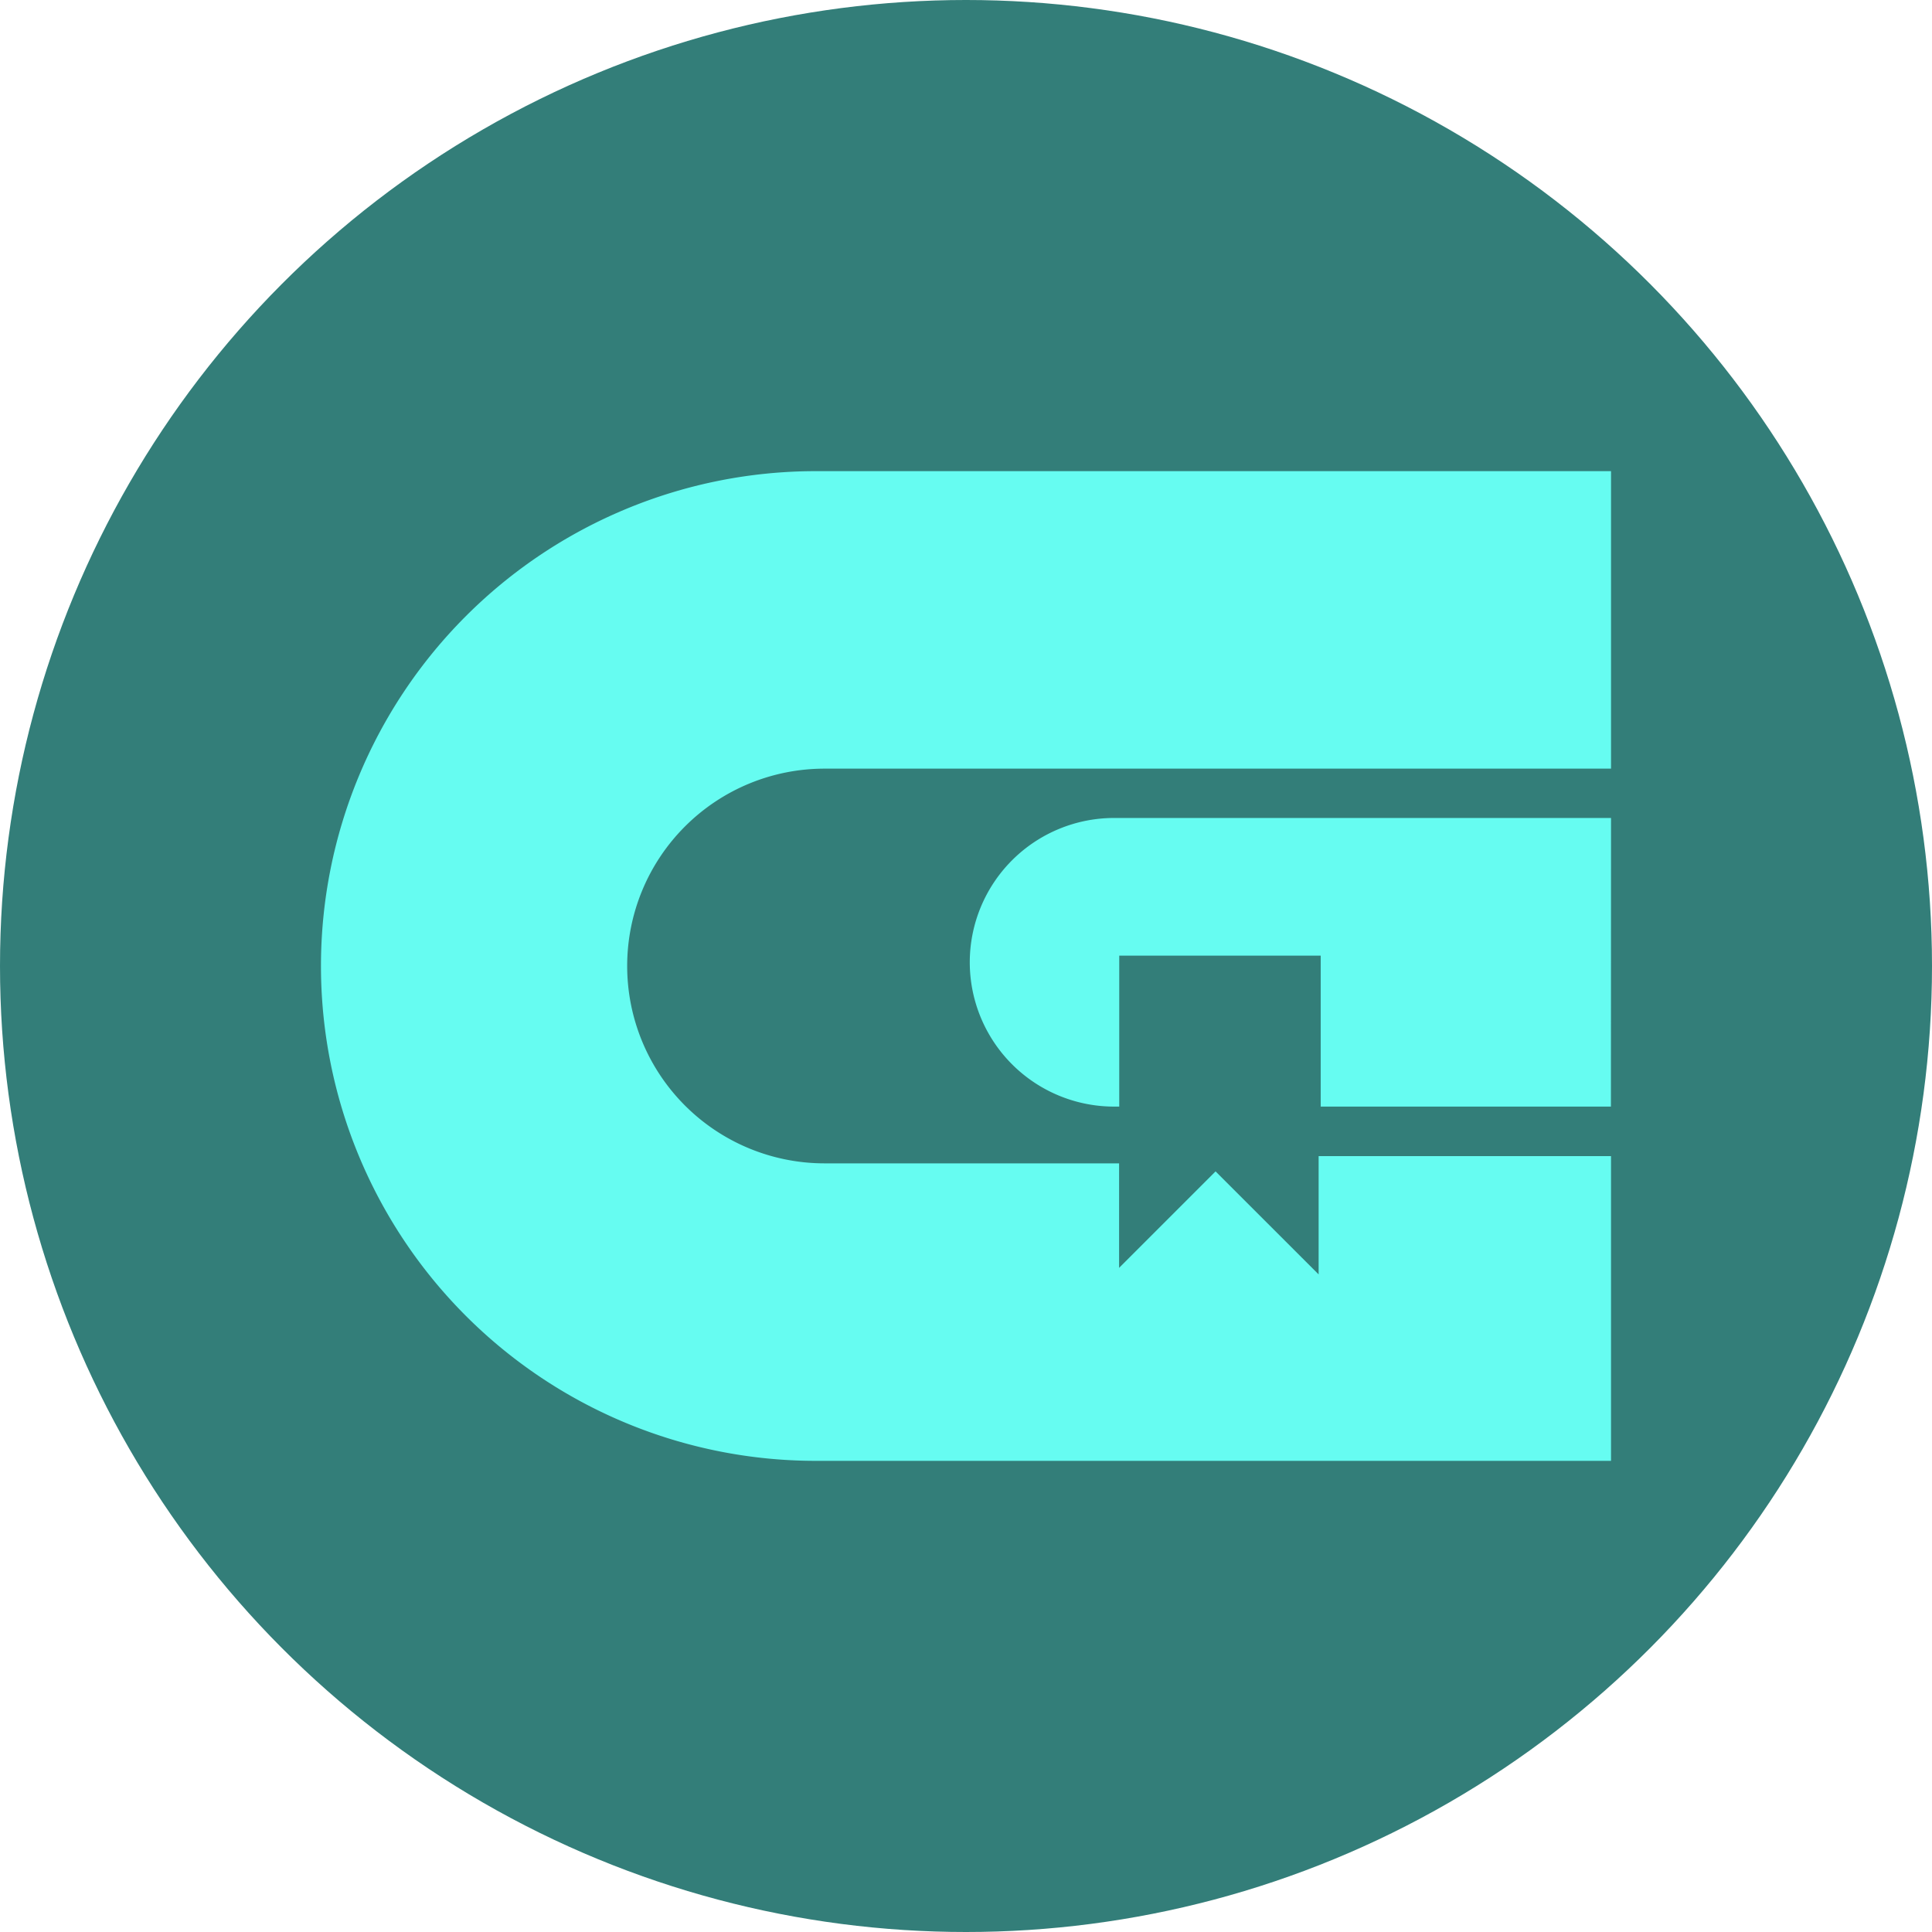
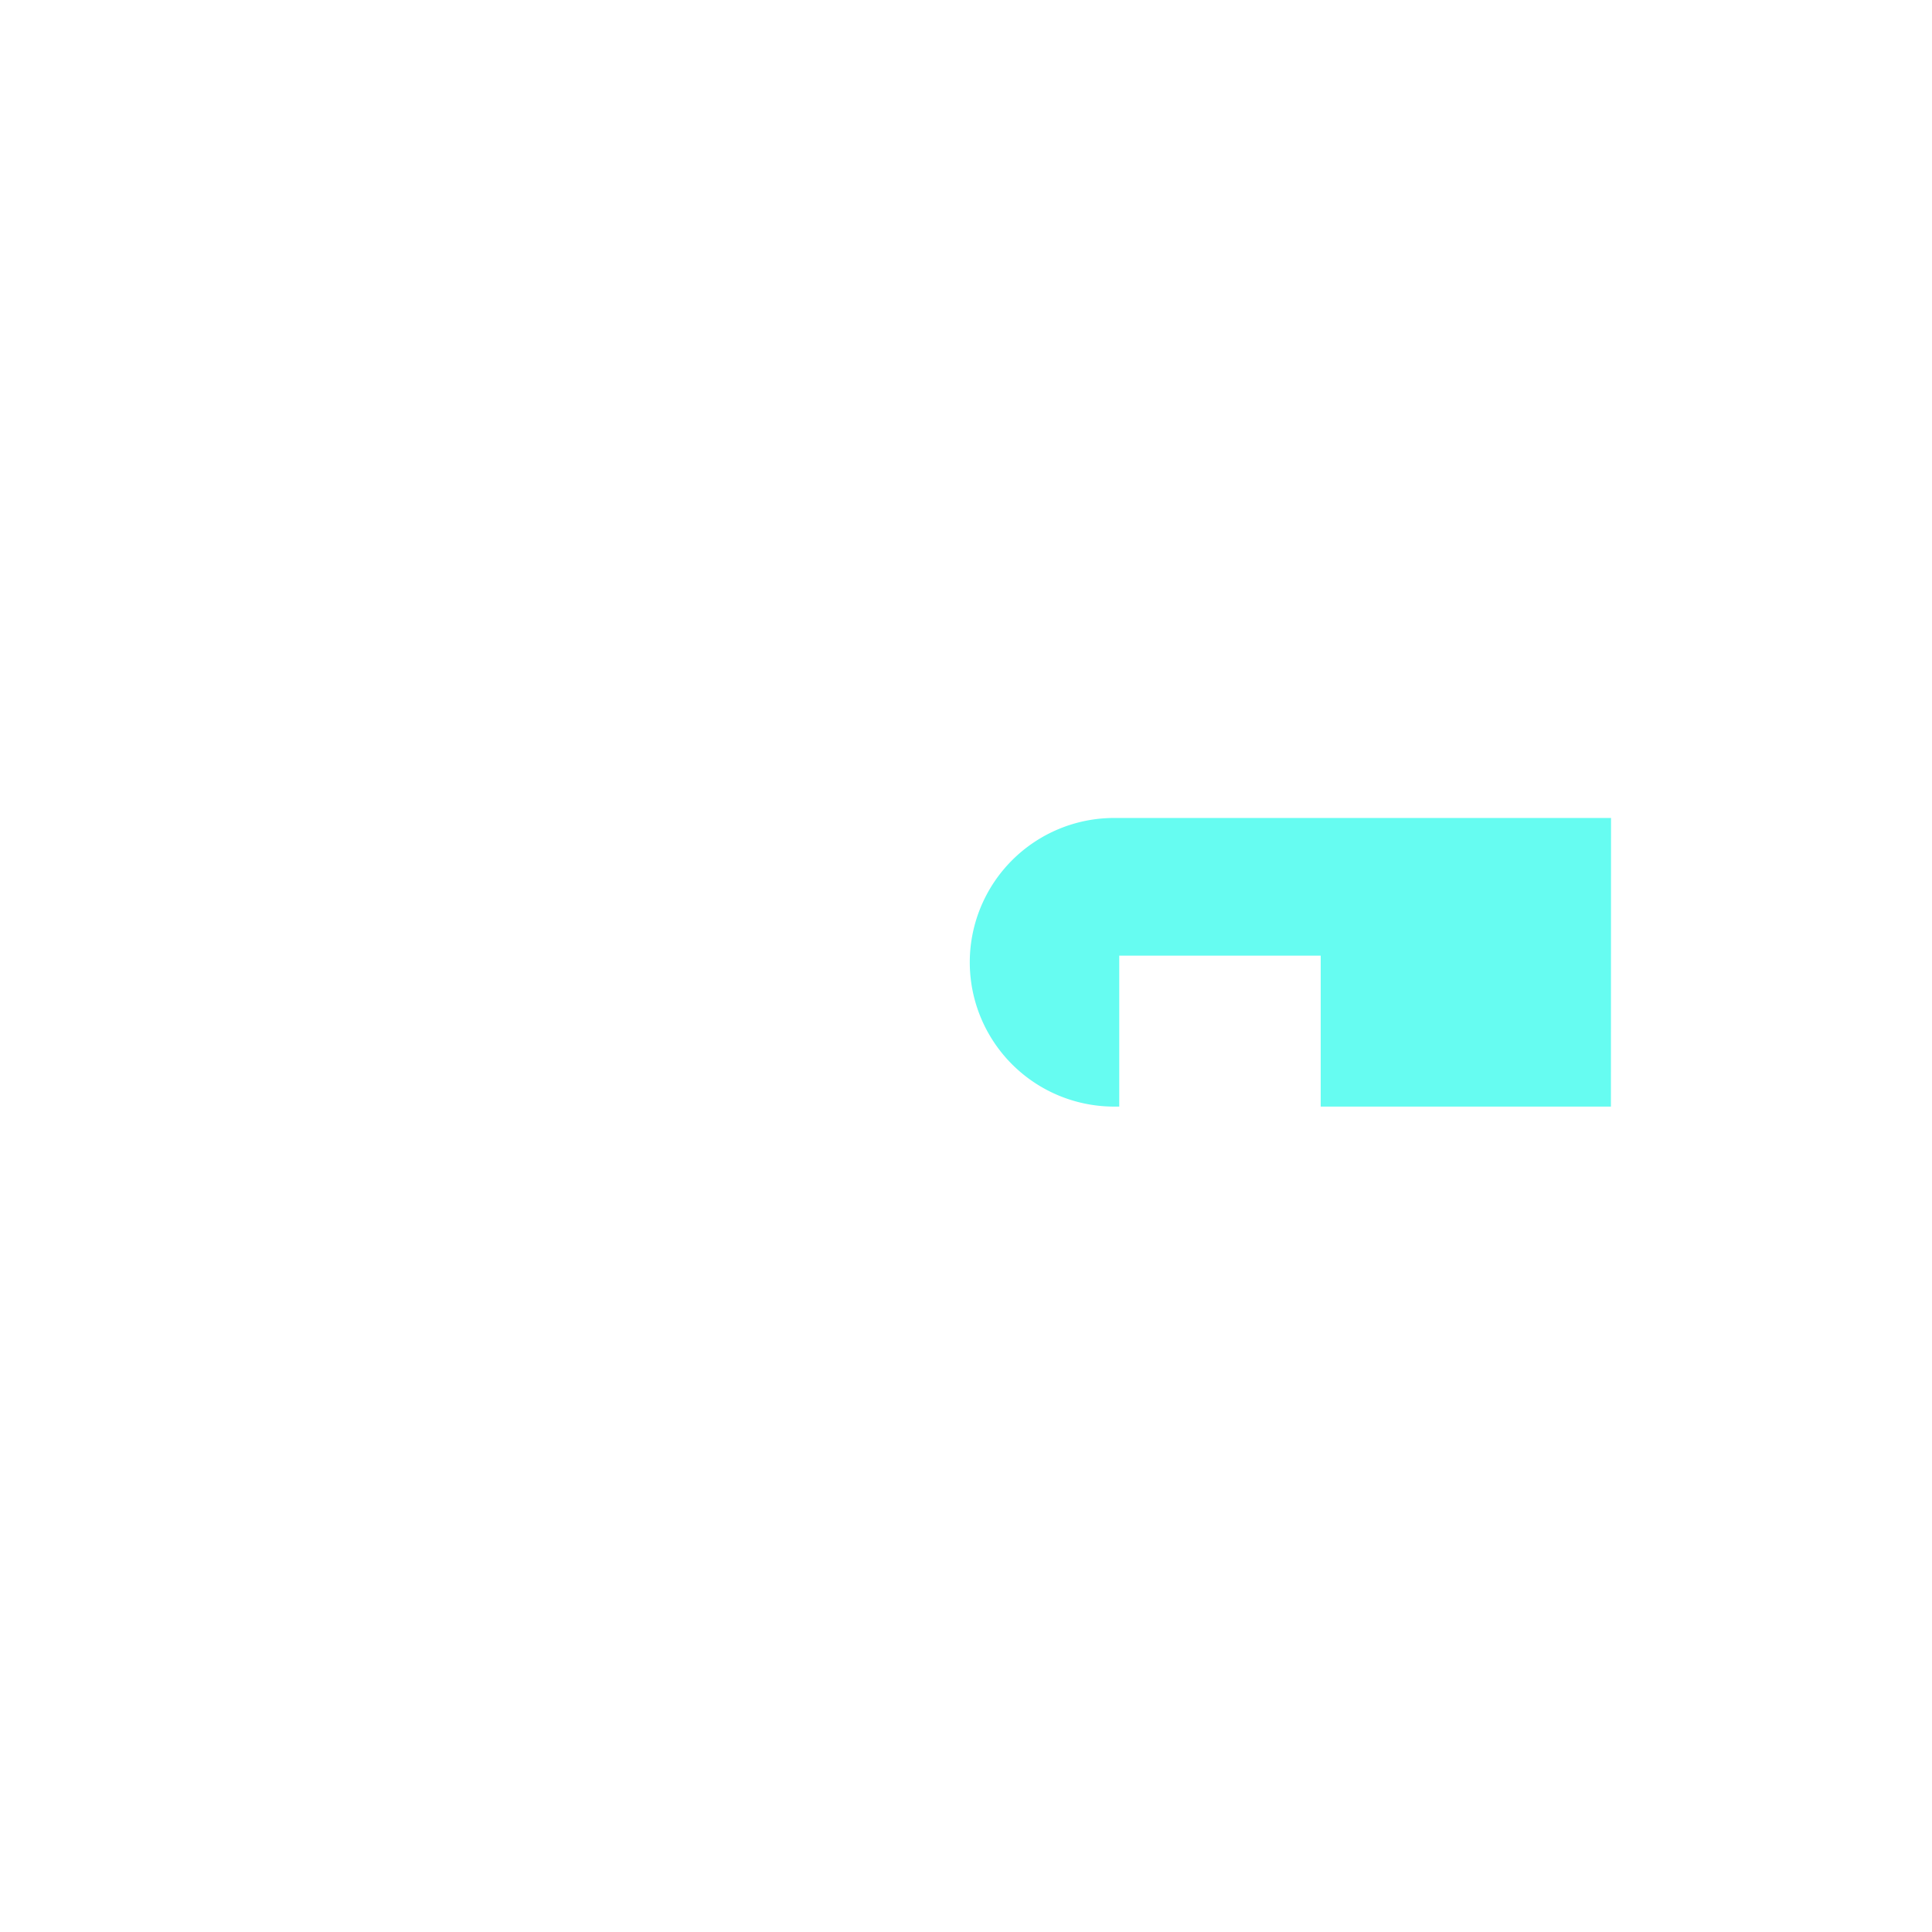
<svg xmlns="http://www.w3.org/2000/svg" id="Layer_1" data-name="Layer 1" viewBox="0 0 512 512">
  <defs>
    <style>.cls-1{fill:#337e79;}.cls-2{fill:#66fcf1;}</style>
  </defs>
-   <circle class="cls-1" cx="256" cy="256" r="256" />
-   <path class="cls-2" d="M426.94,124.86V203.7H218.51a52.3,52.3,0,0,0-52.3,52.3h0a52.3,52.3,0,0,0,52.3,52.3h78.06V336l25.57-25.57,27.31,27.3V306.38h77.49v80.76H216.2A131.14,131.14,0,0,1,85.06,256h0A131.14,131.14,0,0,1,216.2,124.86Z" />
  <path class="cls-2" d="M426.94,216.77H295.23A38.27,38.27,0,0,0,257,255h0a38.26,38.26,0,0,0,38.27,38.26h1.34v-40H350v40h76.91Z" />
</svg>